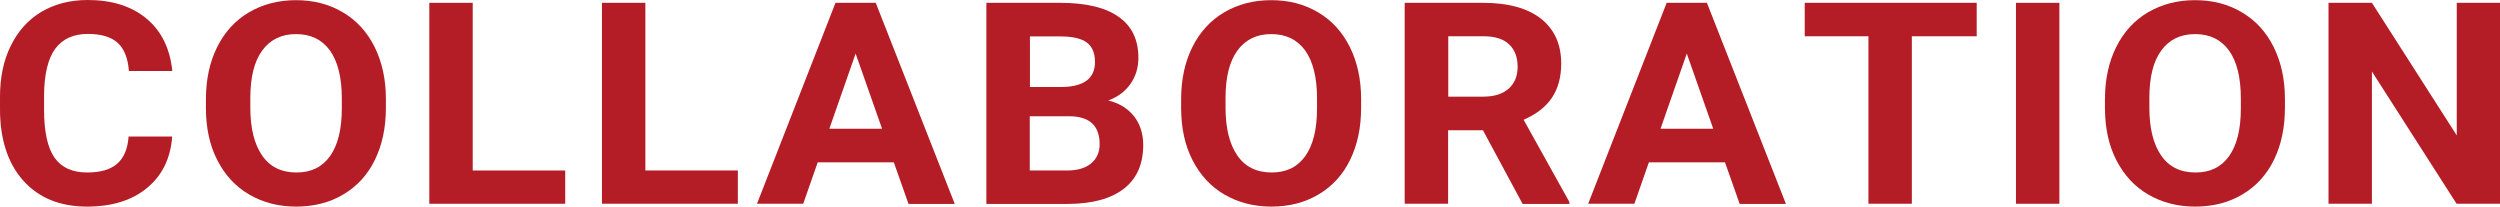
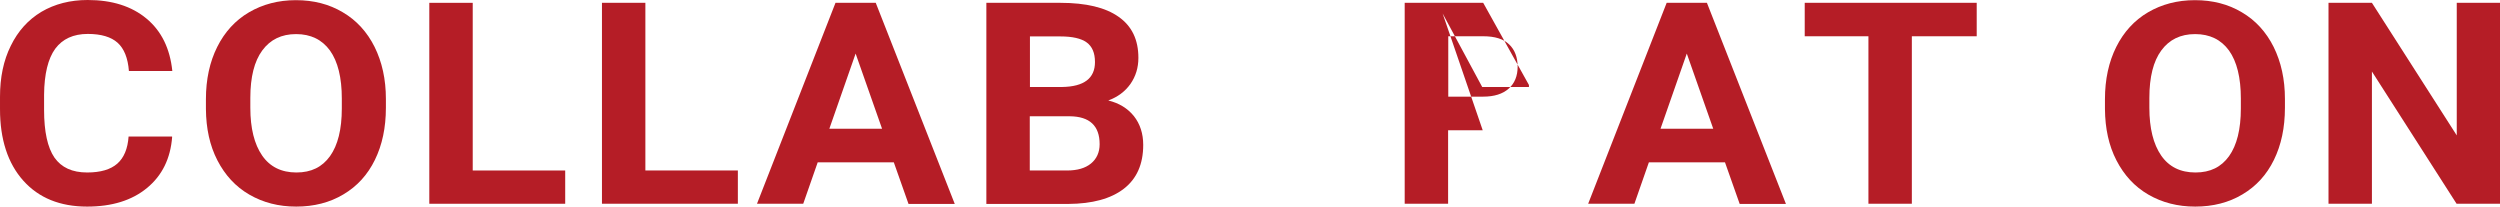
<svg xmlns="http://www.w3.org/2000/svg" id="_レイヤー_2" data-name="レイヤー 2" viewBox="0 0 150.3 12.42">
  <defs>
    <style>
      .cls-1 {
        fill: #b51d26;
      }
    </style>
  </defs>
  <g id="_レイヤー_1-2" data-name="レイヤー 1">
    <g>
      <path class="cls-1" d="M10.35,8.23c-.1,1.3-.6,2.32-1.51,3.07s-2.11,1.12-3.6,1.12c-1.63,0-2.91-.52-3.84-1.56-.93-1.04-1.4-2.48-1.4-4.3v-.74c0-1.16,.21-2.19,.65-3.07,.43-.88,1.04-1.56,1.84-2.04,.8-.47,1.73-.71,2.78-.71,1.46,0,2.64,.37,3.54,1.12,.9,.75,1.41,1.8,1.55,3.15h-2.61c-.06-.78-.29-1.35-.68-1.7-.39-.35-.99-.53-1.79-.53-.87,0-1.52,.3-1.96,.89-.43,.59-.66,1.52-.67,2.77v.91c0,1.31,.21,2.26,.62,2.86,.42,.6,1.07,.9,1.97,.9,.81,0,1.41-.18,1.81-.53,.4-.35,.63-.9,.68-1.63h2.61Z" />
      <path class="cls-1" d="M23.2,6.48c0,1.19-.22,2.23-.66,3.13-.44,.9-1.07,1.59-1.9,2.08-.82,.49-1.77,.73-2.83,.73s-1.99-.24-2.82-.72-1.46-1.17-1.92-2.06-.68-1.92-.69-3.08v-.6c0-1.19,.23-2.24,.68-3.14,.45-.9,1.09-1.6,1.91-2.08,.82-.48,1.76-.73,2.82-.73s2,.24,2.82,.73c.82,.48,1.46,1.18,1.91,2.08,.45,.91,.68,1.95,.68,3.13v.54Zm-2.65-.55c0-1.27-.24-2.23-.71-2.89-.48-.66-1.16-.99-2.04-.99s-1.55,.33-2.03,.98c-.48,.65-.72,1.6-.72,2.86v.59c0,1.23,.24,2.19,.71,2.87s1.16,1.02,2.06,1.02,1.55-.33,2.02-.98c.47-.66,.71-1.61,.71-2.87v-.59Z" />
      <path class="cls-1" d="M28.43,10.25h5.55v2h-8.17V.17h2.61V10.25Z" />
      <path class="cls-1" d="M38.81,10.25h5.55v2h-8.17V.17h2.61V10.25Z" />
      <path class="cls-1" d="M53.74,9.76h-4.58l-.87,2.49h-2.78L50.23,.17h2.42l4.75,12.09h-2.78l-.88-2.49Zm-3.88-2.02h3.17l-1.59-4.52-1.58,4.52Z" />
      <path class="cls-1" d="M59.3,12.25V.17h4.45c1.54,0,2.71,.28,3.5,.84,.8,.56,1.19,1.38,1.19,2.47,0,.59-.16,1.11-.48,1.57-.32,.45-.76,.78-1.33,.99,.65,.16,1.16,.47,1.54,.94,.37,.47,.56,1.05,.56,1.73,0,1.16-.39,2.04-1.17,2.64-.78,.6-1.89,.9-3.33,.91h-4.93Zm2.61-7.02h1.94c1.32-.02,1.98-.52,1.98-1.5,0-.55-.17-.94-.5-1.18-.33-.24-.86-.36-1.58-.36h-1.83v3.05Zm0,1.76v3.26h2.24c.62,0,1.1-.14,1.44-.42s.52-.67,.52-1.16c0-1.11-.6-1.67-1.8-1.68h-2.4Z" />
-       <path class="cls-1" d="M81.83,6.48c0,1.19-.22,2.23-.66,3.13-.44,.9-1.07,1.59-1.9,2.08-.82,.49-1.77,.73-2.83,.73s-1.99-.24-2.82-.72-1.46-1.17-1.92-2.06-.68-1.92-.69-3.08v-.6c0-1.19,.23-2.24,.68-3.14,.45-.9,1.09-1.6,1.91-2.08,.82-.48,1.76-.73,2.82-.73s2,.24,2.82,.73c.82,.48,1.46,1.18,1.91,2.08,.45,.91,.68,1.95,.68,3.13v.54Zm-2.65-.55c0-1.27-.24-2.23-.71-2.89-.48-.66-1.16-.99-2.04-.99s-1.55,.33-2.03,.98c-.48,.65-.72,1.6-.72,2.86v.59c0,1.23,.24,2.19,.71,2.87s1.16,1.02,2.06,1.02,1.55-.33,2.02-.98c.47-.66,.71-1.61,.71-2.87v-.59Z" />
-       <path class="cls-1" d="M89.14,7.83h-2.08v4.42h-2.61V.17h4.72c1.5,0,2.66,.32,3.47,.95,.81,.64,1.22,1.54,1.22,2.7,0,.82-.19,1.51-.56,2.06-.37,.55-.94,.99-1.7,1.32l2.75,4.94v.12h-2.81l-2.38-4.42Zm-2.08-2.02h2.11c.66,0,1.17-.16,1.53-.48s.54-.76,.54-1.32-.17-1.02-.51-1.34c-.34-.33-.86-.49-1.56-.49h-2.1v3.63Z" />
+       <path class="cls-1" d="M89.14,7.83h-2.08v4.42h-2.61V.17h4.72l2.75,4.94v.12h-2.81l-2.38-4.42Zm-2.08-2.02h2.11c.66,0,1.17-.16,1.53-.48s.54-.76,.54-1.32-.17-1.02-.51-1.34c-.34-.33-.86-.49-1.56-.49h-2.1v3.63Z" />
      <path class="cls-1" d="M103.71,9.76h-4.58l-.87,2.49h-2.78L100.2,.17h2.42l4.75,12.09h-2.78l-.88-2.49Zm-3.88-2.02h3.17l-1.59-4.52-1.58,4.52Z" />
      <path class="cls-1" d="M118.83,2.18h-3.89V12.25h-2.61V2.18h-3.83V.17h10.34V2.18Z" />
-       <path class="cls-1" d="M123.81,12.25h-2.61V.17h2.61V12.25Z" />
      <path class="cls-1" d="M137.37,6.48c0,1.19-.22,2.23-.66,3.13-.44,.9-1.07,1.59-1.9,2.08-.82,.49-1.77,.73-2.83,.73s-1.99-.24-2.82-.72-1.46-1.17-1.92-2.06-.68-1.92-.69-3.08v-.6c0-1.19,.23-2.24,.68-3.14,.45-.9,1.09-1.6,1.91-2.08,.82-.48,1.76-.73,2.82-.73s2,.24,2.82,.73c.82,.48,1.46,1.18,1.91,2.08,.45,.91,.68,1.95,.68,3.13v.54Zm-2.65-.55c0-1.27-.24-2.23-.71-2.89-.48-.66-1.16-.99-2.04-.99s-1.55,.33-2.03,.98c-.48,.65-.72,1.6-.72,2.86v.59c0,1.23,.24,2.19,.71,2.87s1.16,1.02,2.06,1.02,1.55-.33,2.02-.98c.47-.66,.71-1.61,.71-2.87v-.59Z" />
      <path class="cls-1" d="M150.3,12.25h-2.61l-5.09-7.95v7.95h-2.61V.17h2.61l5.1,7.97V.17h2.61V12.25Z" />
    </g>
  </g>
</svg>